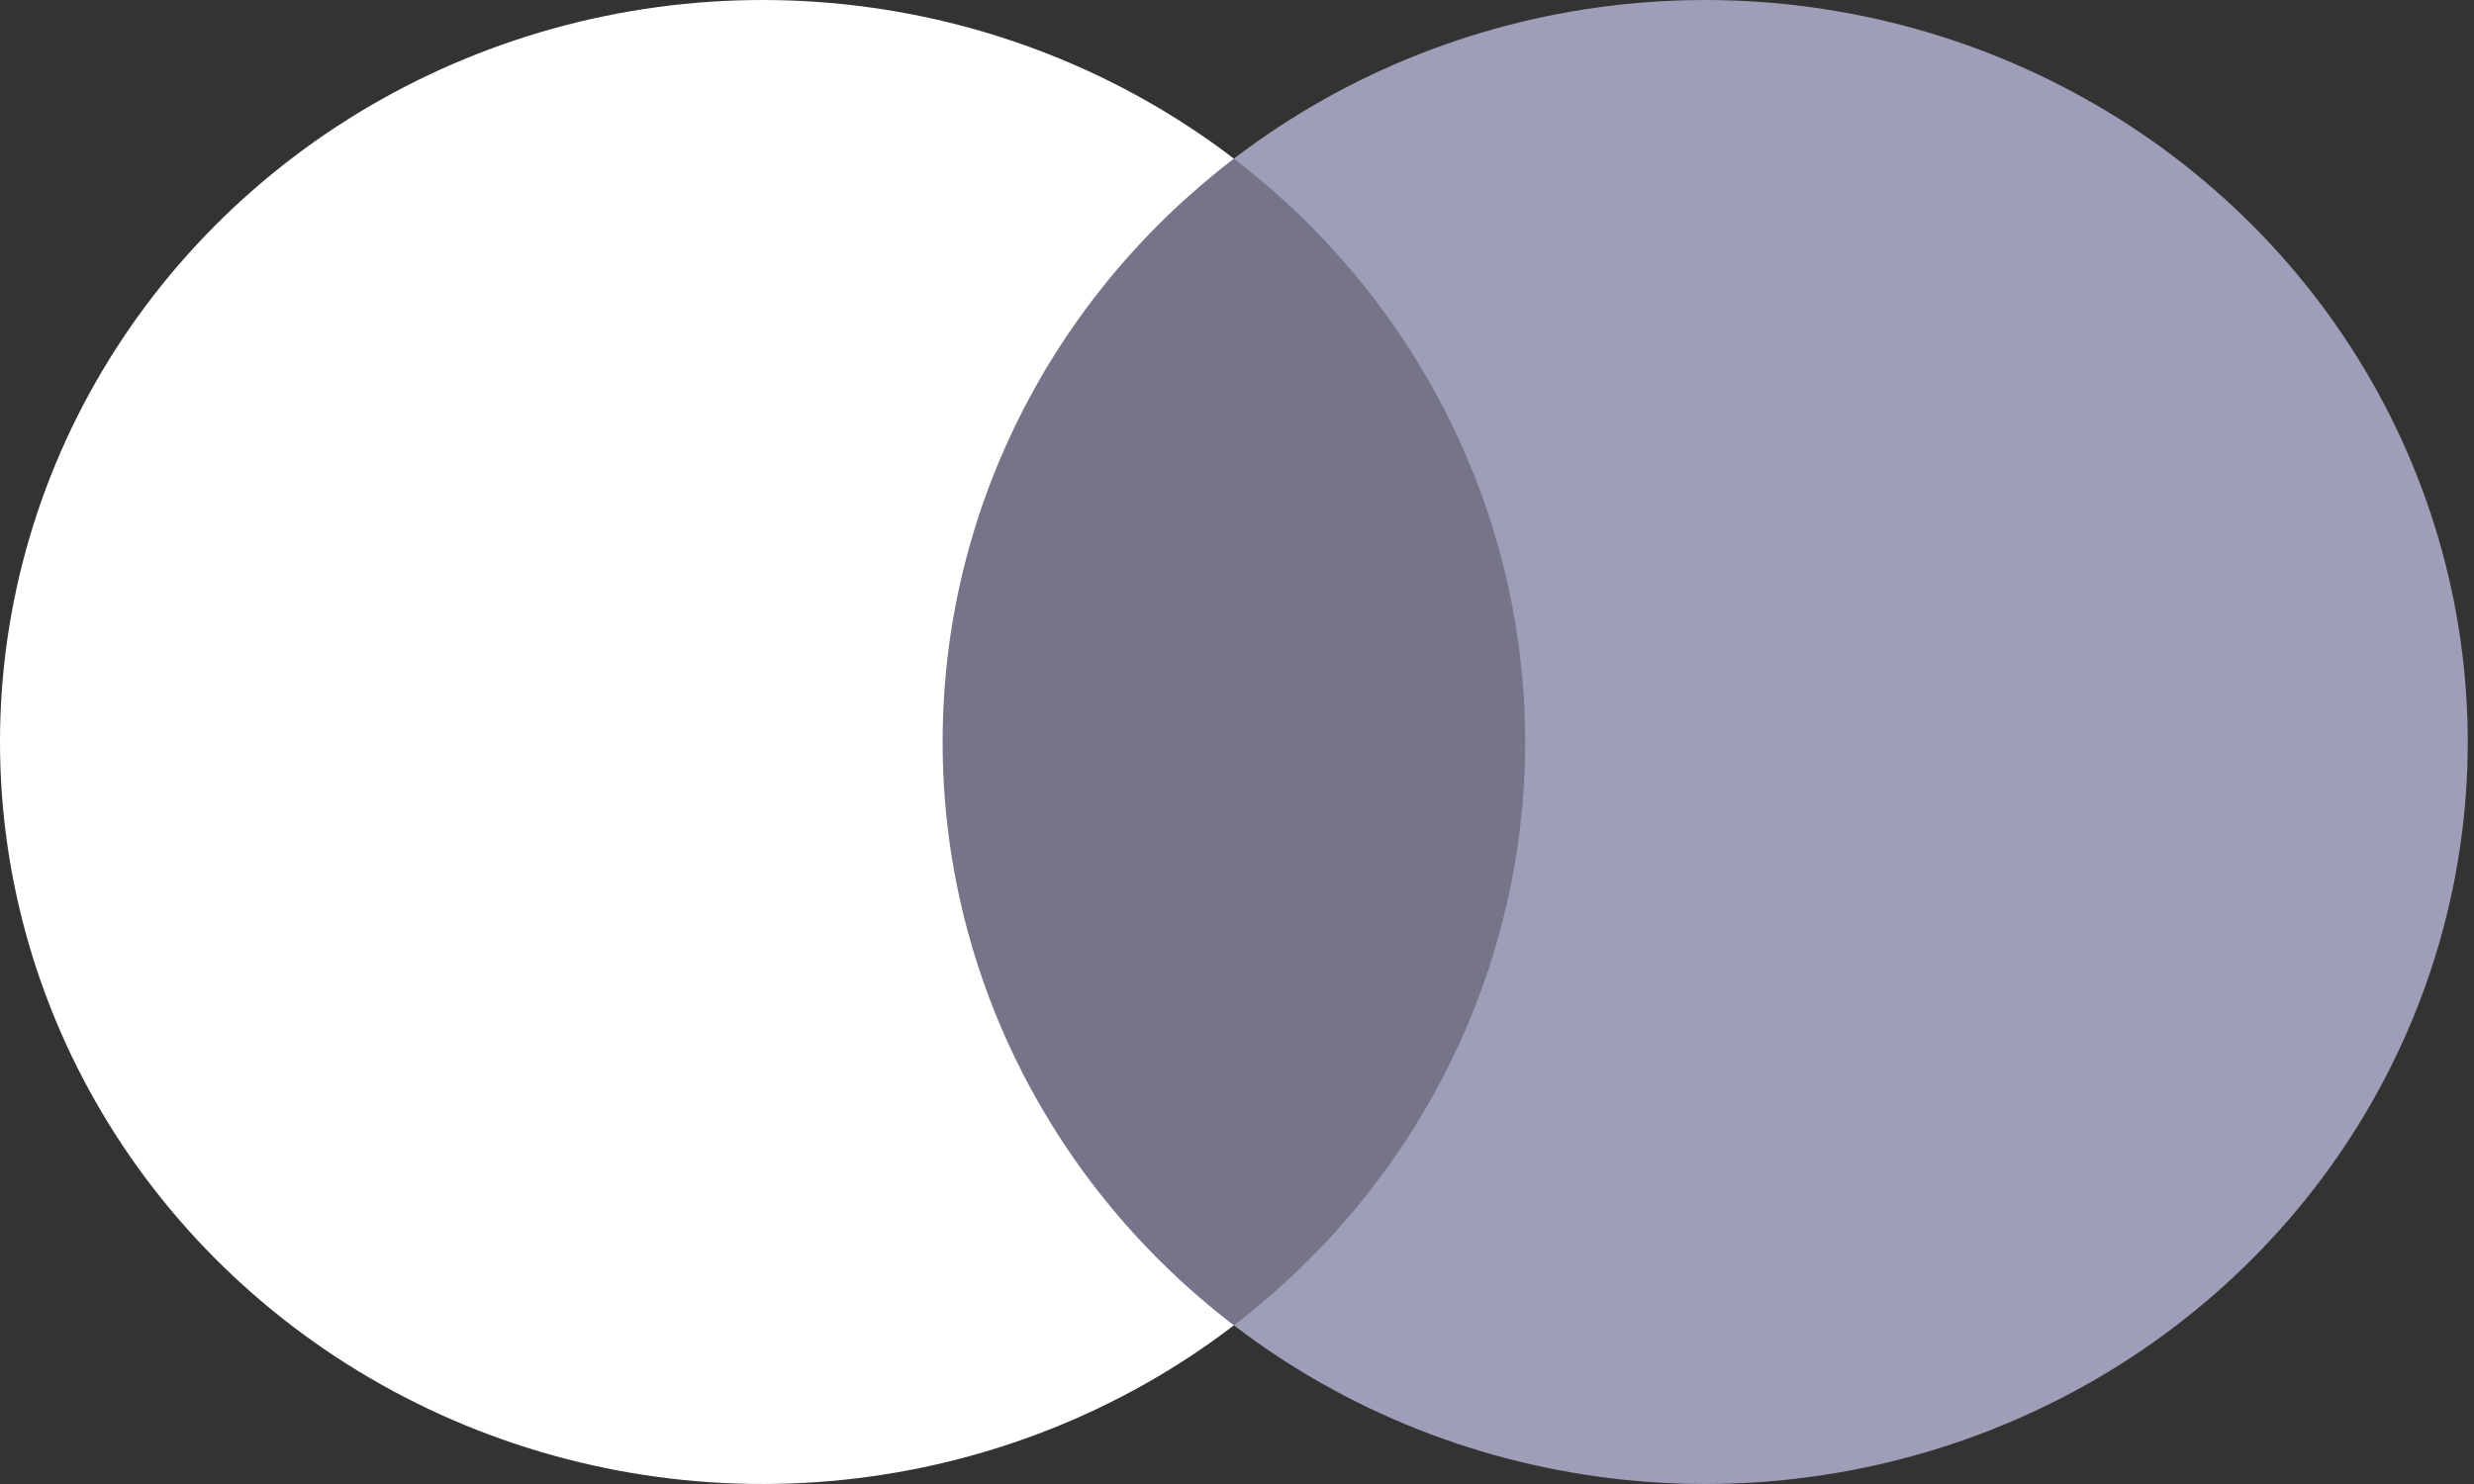
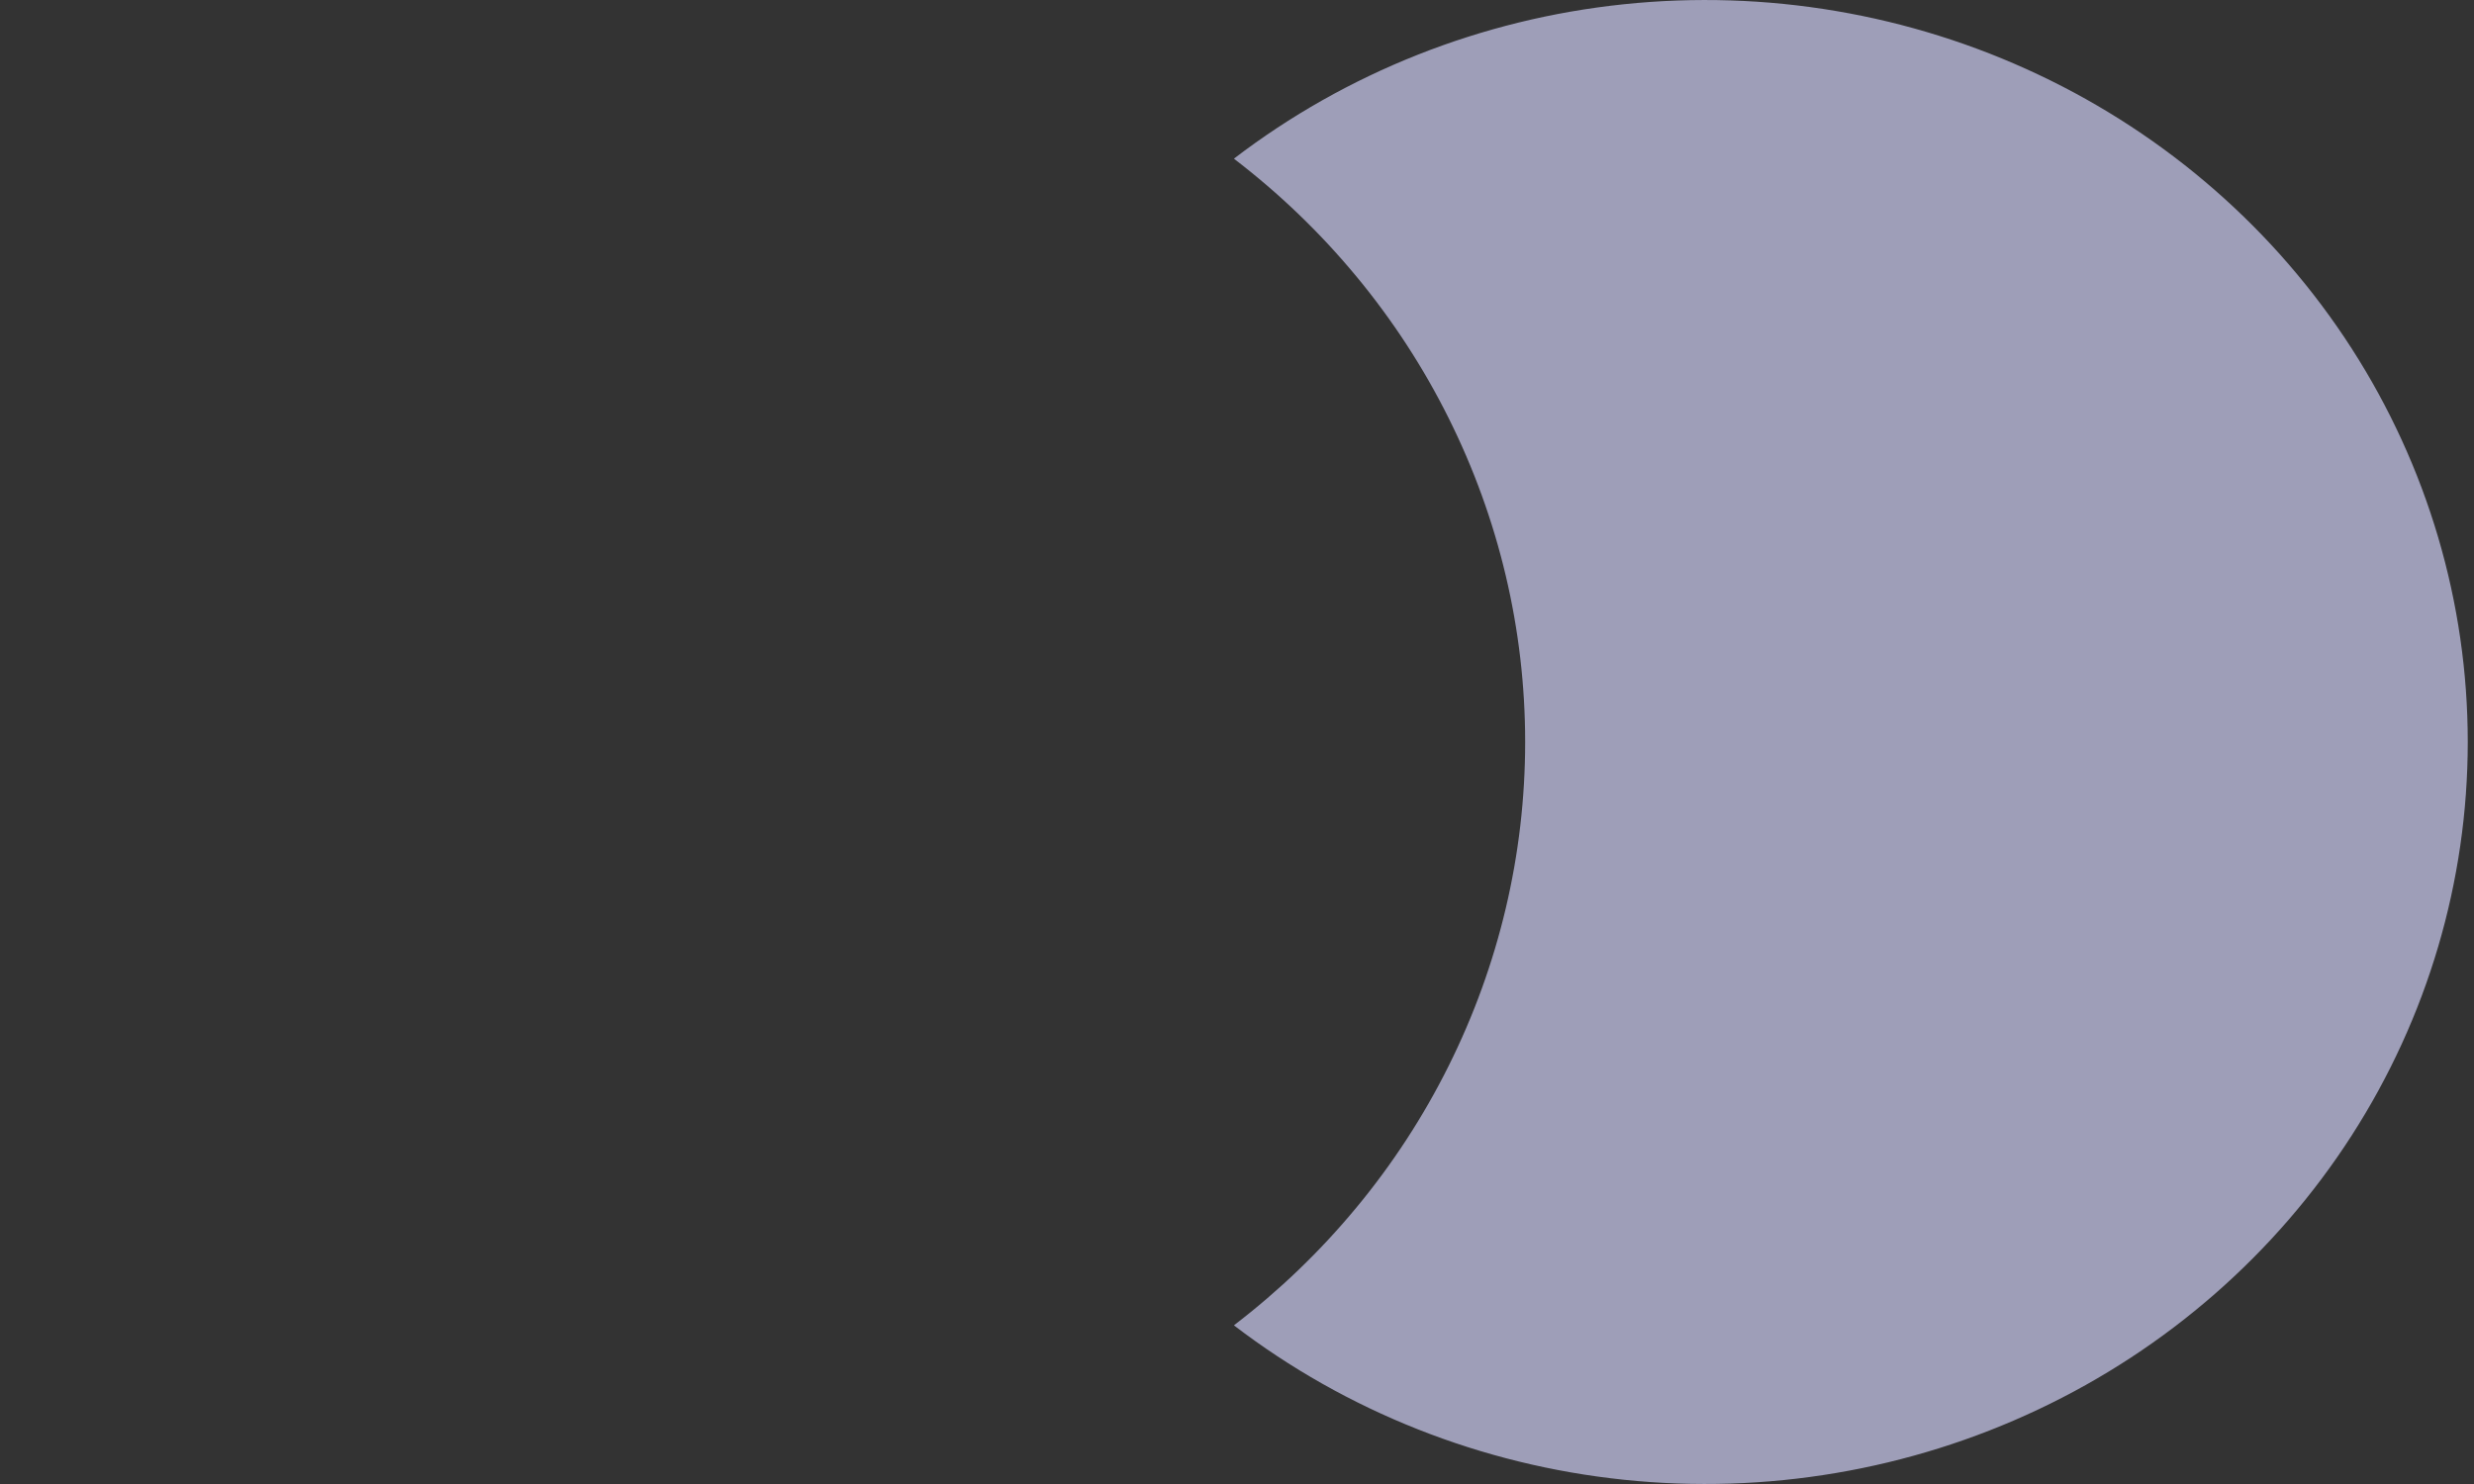
<svg xmlns="http://www.w3.org/2000/svg" width="40" height="24" viewBox="0 0 40 24" fill="none">
  <rect x="0" y="0" width="40" height="24" fill="#333333" stroke="none" />
-   <path d="M25.344 2.565H14.555V21.434H25.344V2.565Z" fill="#757488" />
-   <path d="M15.241 12C15.239 10.183 15.662 8.389 16.478 6.755C17.294 5.12 18.481 3.688 19.95 2.566C18.131 1.174 15.946 0.309 13.646 0.069C11.346 -0.172 9.022 0.223 6.941 1.207C4.86 2.191 3.106 3.725 1.878 5.634C0.651 7.542 0 9.748 0 12C0 14.252 0.651 16.458 1.878 18.366C3.106 20.275 4.86 21.809 6.941 22.793C9.022 23.777 11.346 24.172 13.646 23.931C15.946 23.691 18.131 22.826 19.95 21.434C18.481 20.312 17.294 18.88 16.478 17.245C15.662 15.611 15.239 13.817 15.241 12Z" fill="white" />
  <path d="M39.899 12C39.899 14.252 39.248 16.458 38.021 18.366C36.793 20.275 35.039 21.809 32.958 22.793C30.877 23.777 28.554 24.172 26.253 23.931C23.953 23.691 21.769 22.826 19.95 21.434C21.417 20.311 22.604 18.879 23.419 17.244C24.235 15.61 24.659 13.817 24.659 12C24.659 10.183 24.235 8.39 23.419 6.756C22.604 5.121 21.417 3.689 19.95 2.566C21.769 1.174 23.953 0.309 26.253 0.069C28.554 -0.172 30.877 0.223 32.958 1.207C35.039 2.191 36.793 3.725 38.021 5.634C39.248 7.542 39.899 9.748 39.899 12Z" fill="#9E9EB8" />
</svg>